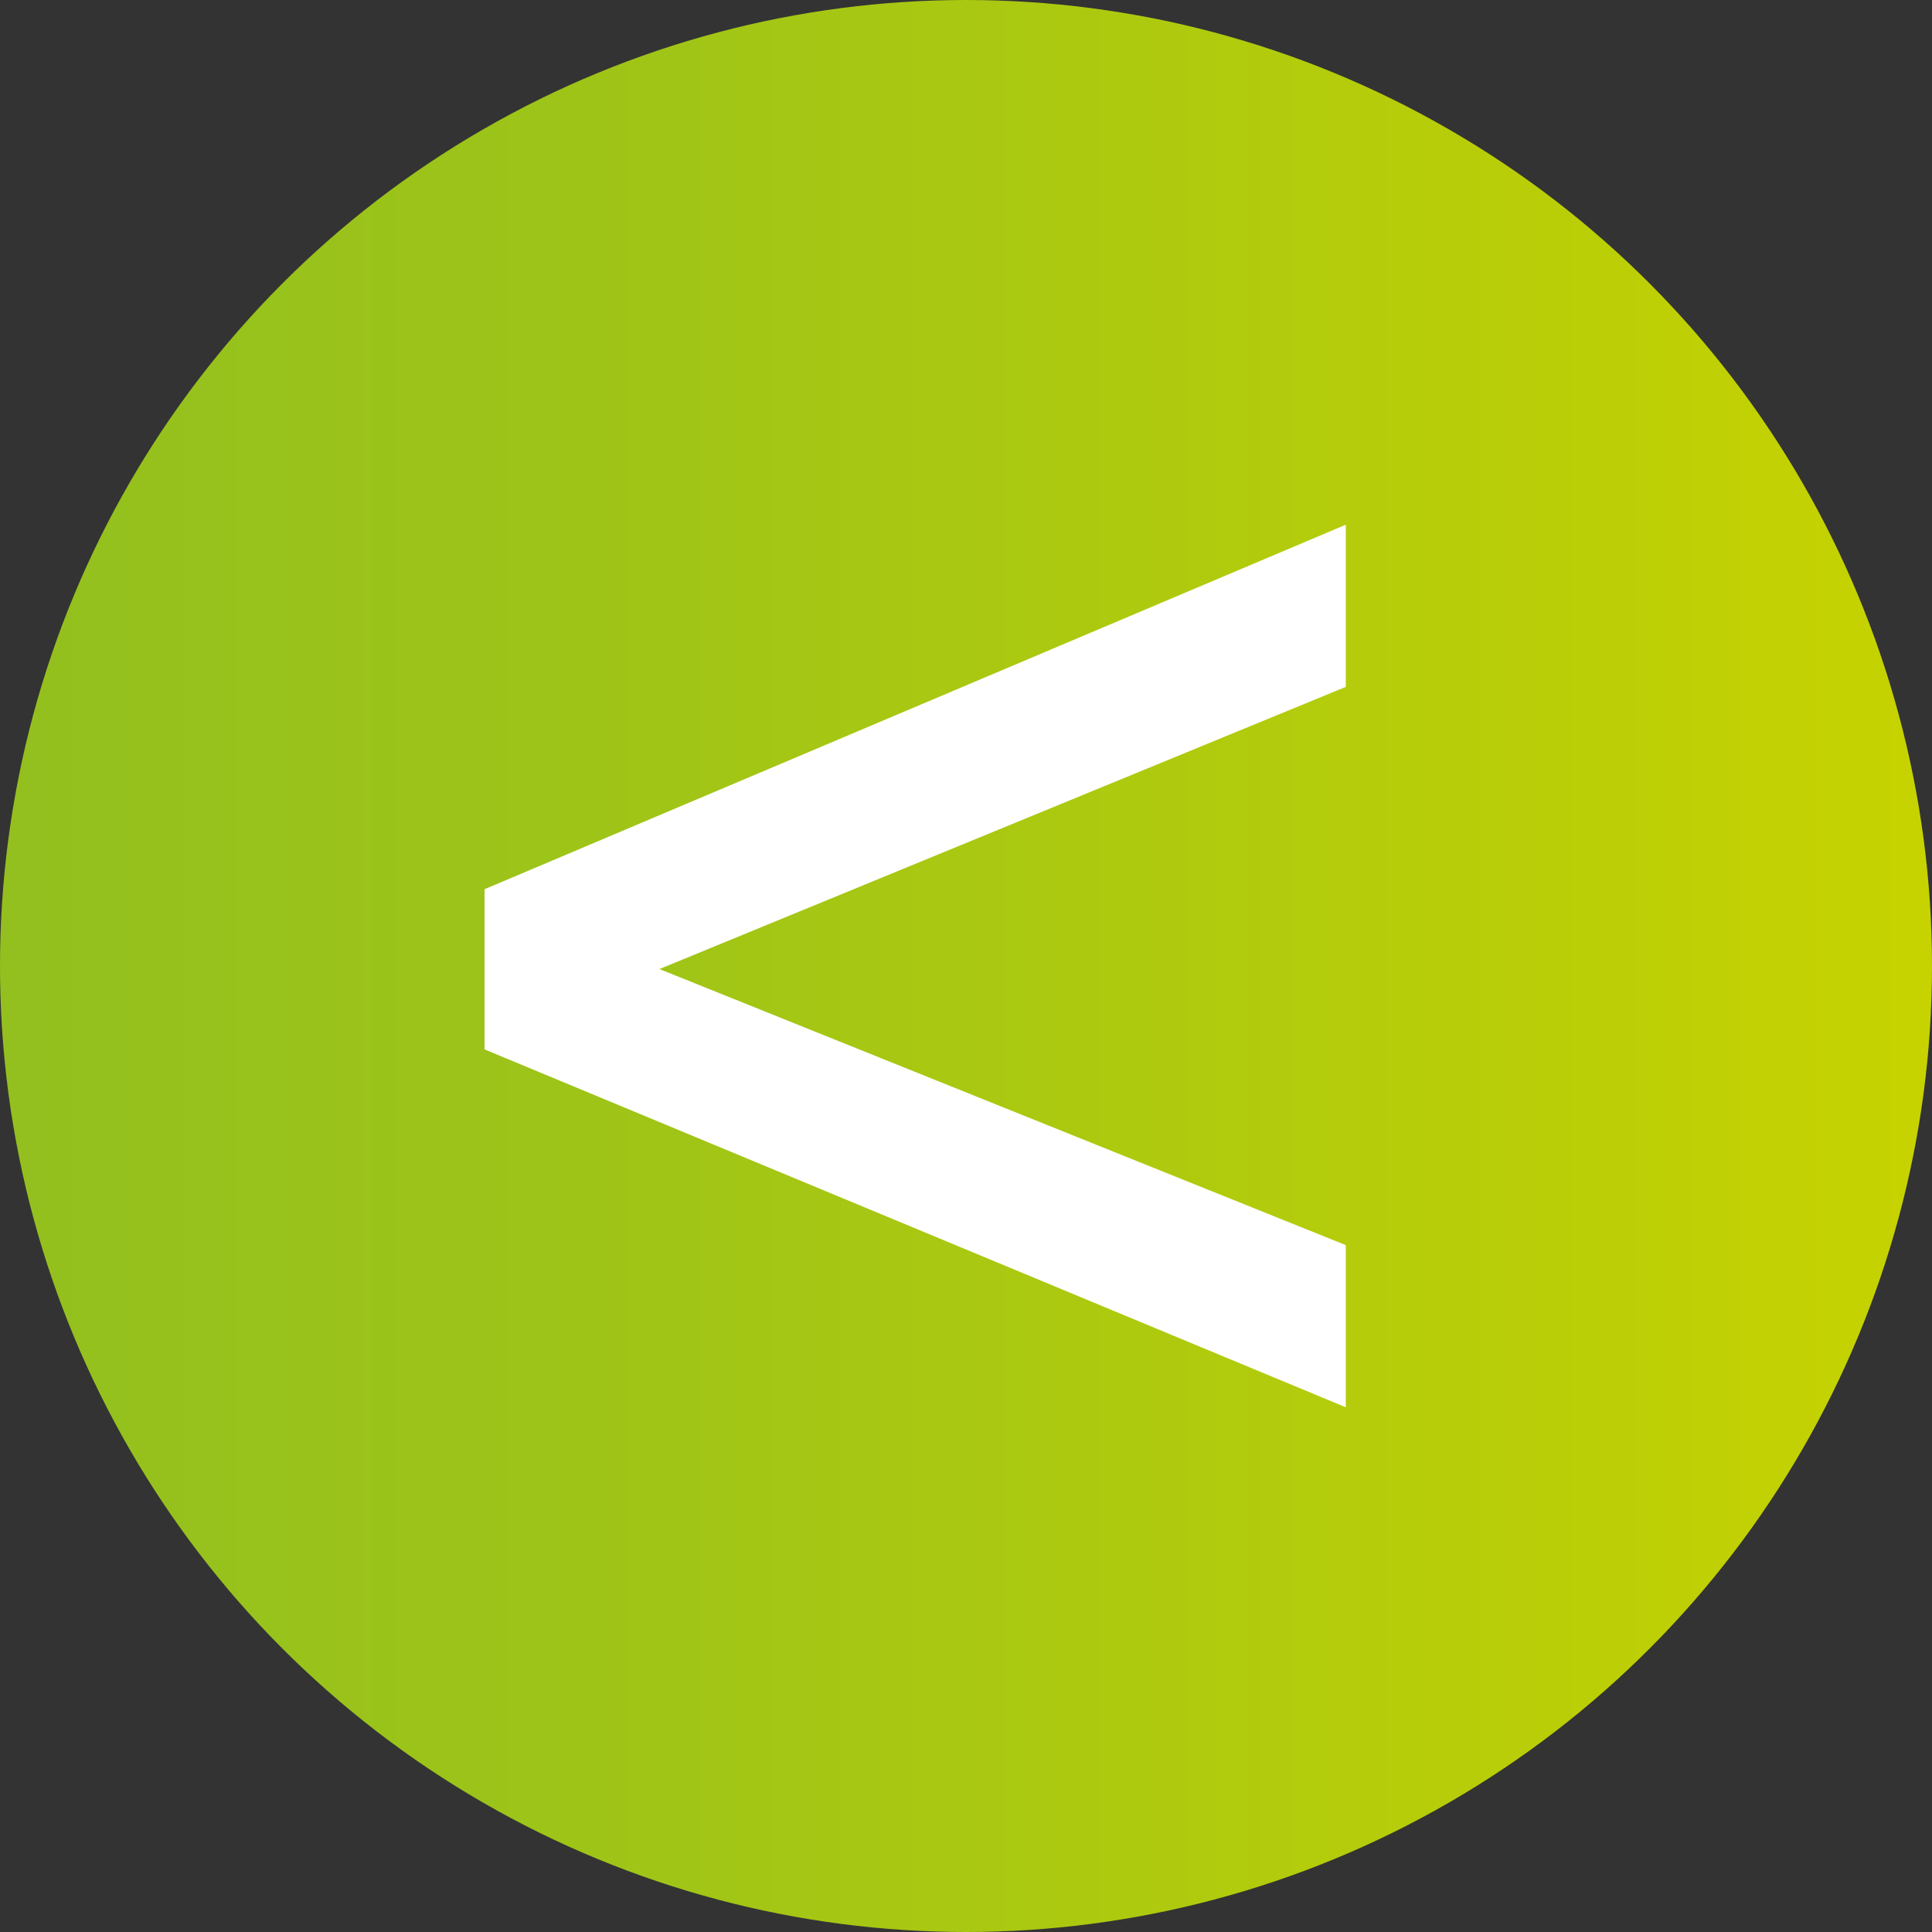
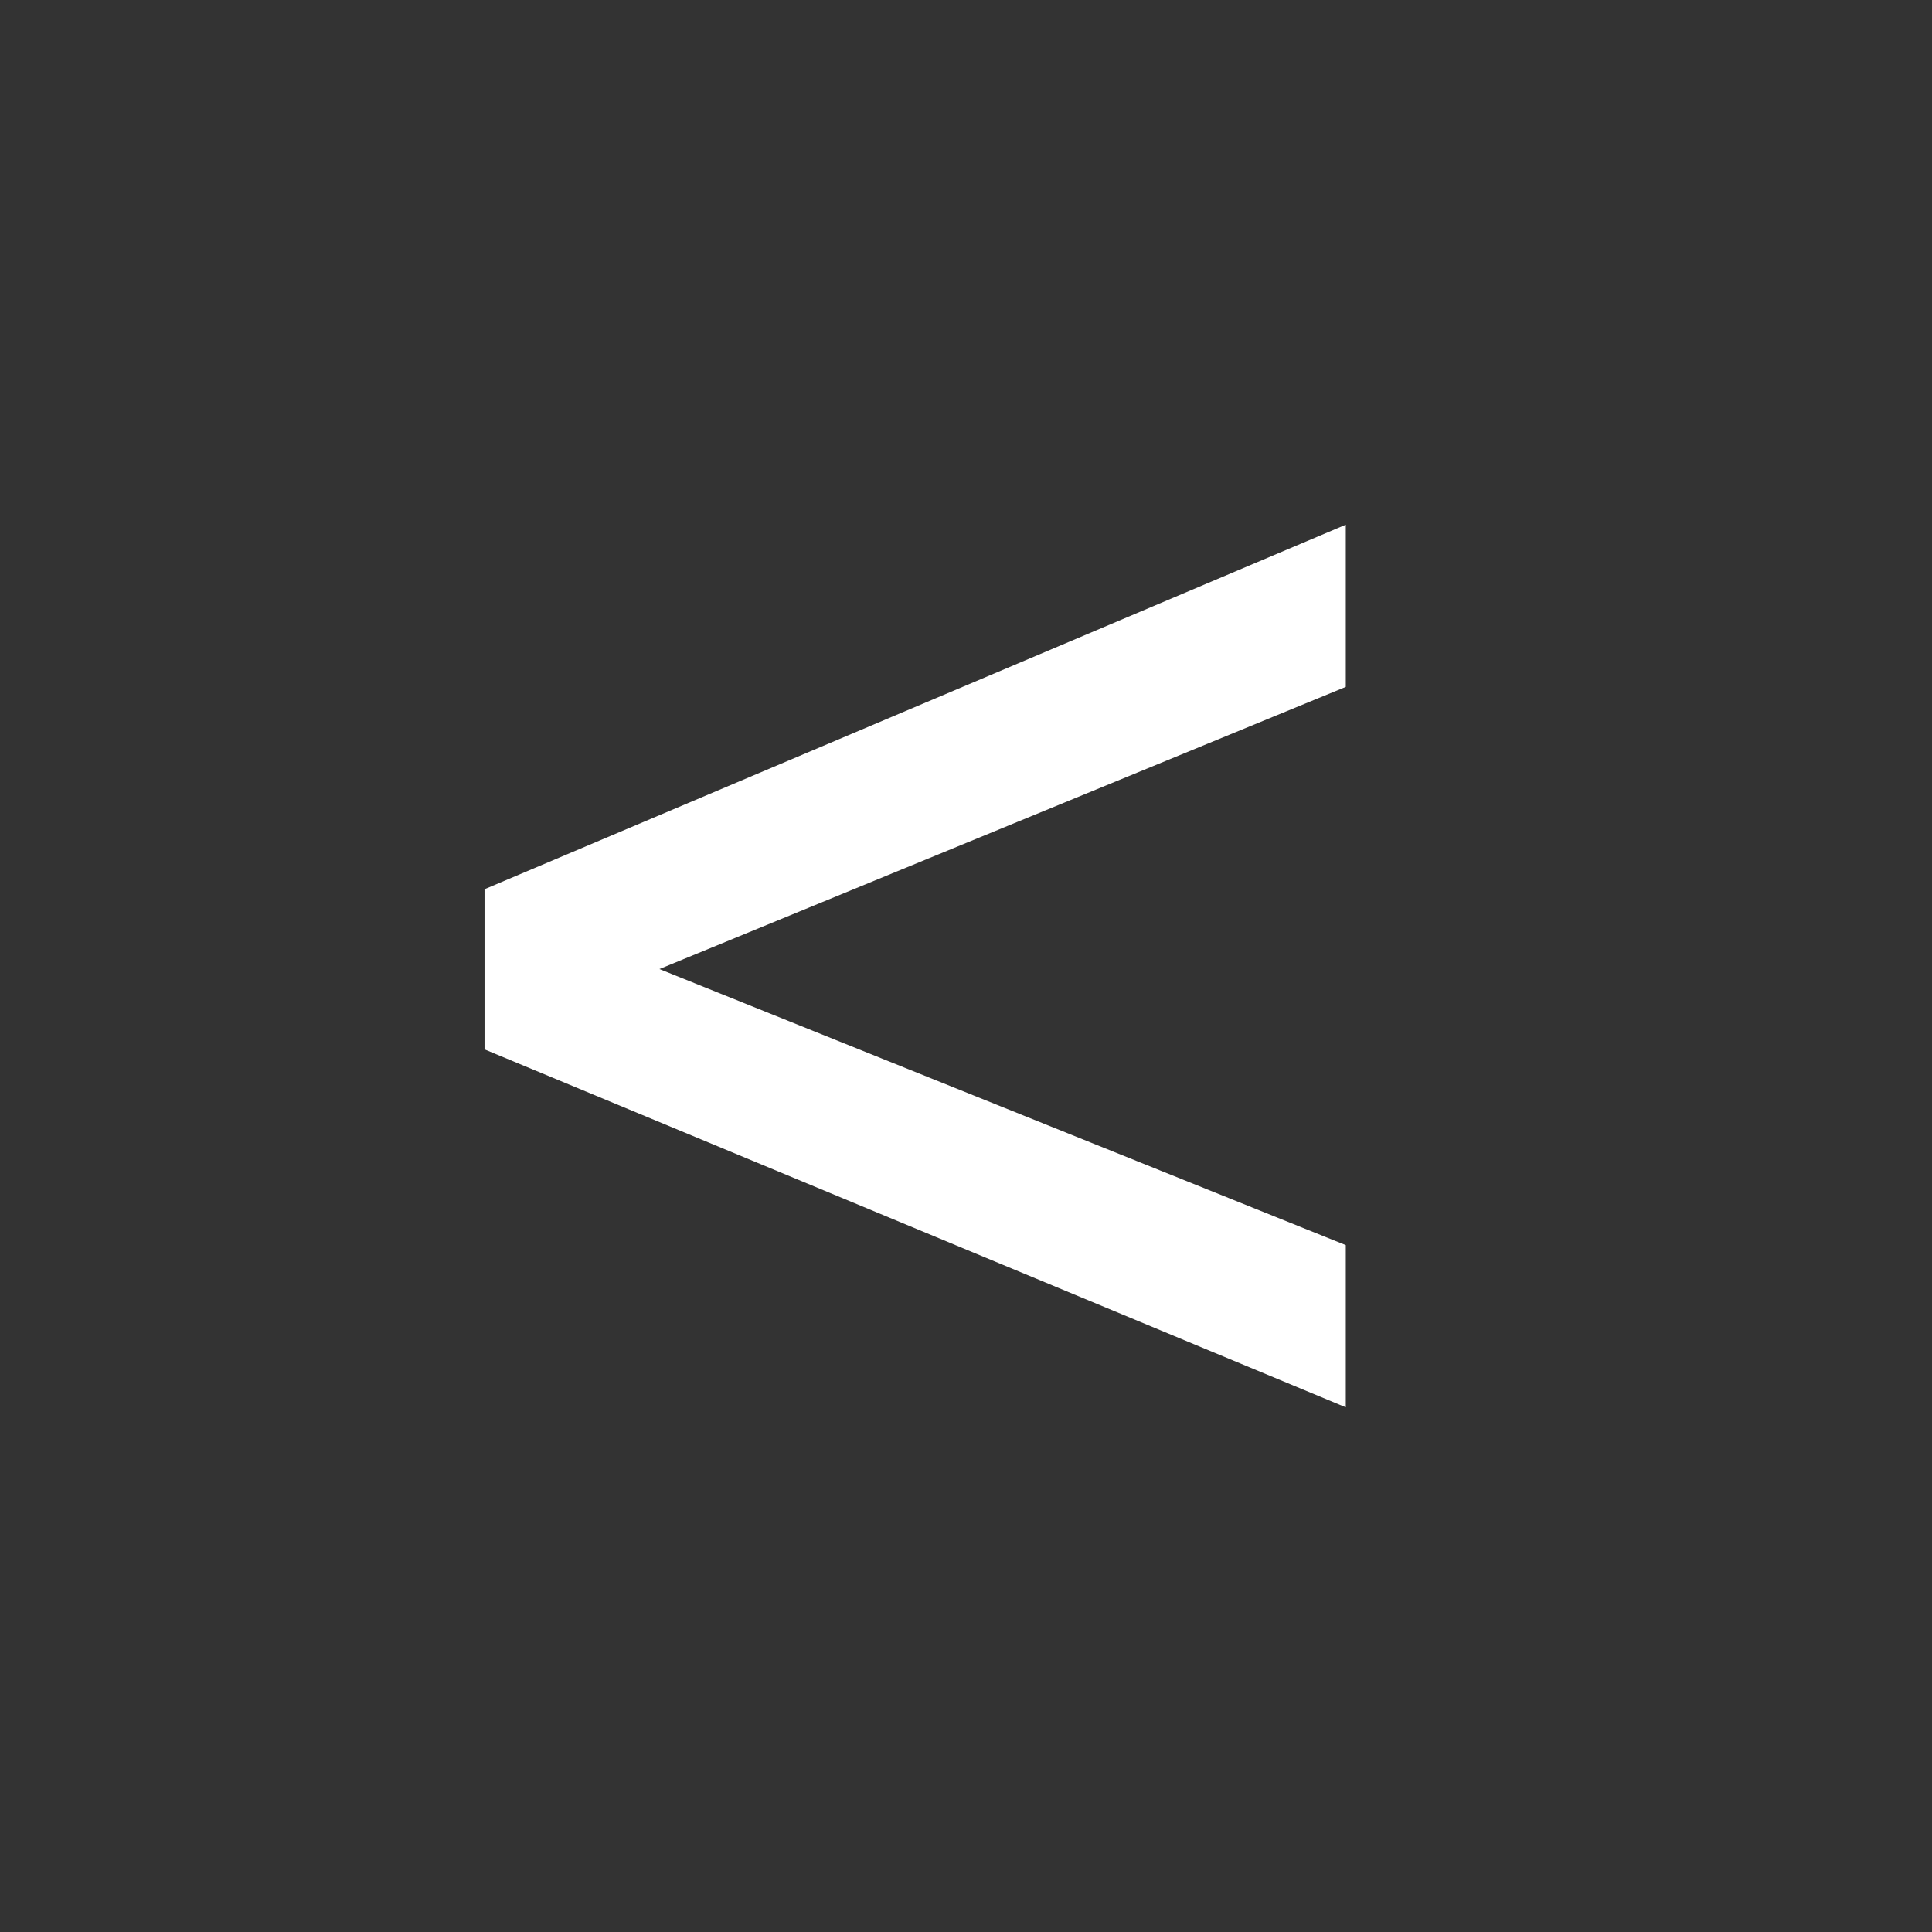
<svg xmlns="http://www.w3.org/2000/svg" id="Pfeil_kreis_links" data-name="Pfeil kreis links" viewBox="0 0 38 38">
  <rect x="0" y="0" width="38" height="38" fill="#333333" stroke="none" />
  <defs>
    <style>.cls-1{fill:url(#Loopo);}.cls-2{fill:#fff;}</style>
    <linearGradient id="Loopo" y1="19" x2="38" y2="19" gradientUnits="userSpaceOnUse">
      <stop offset="0" stop-color="#93c01f" />
      <stop offset="0.3" stop-color="#9ec418" />
      <stop offset="0.84" stop-color="#bccf06" />
      <stop offset="1" stop-color="#c7d300" />
    </linearGradient>
  </defs>
-   <circle class="cls-1" cx="19" cy="19" r="19" />
  <polygon class="cls-2" points="9.53 17.49 26.47 10.32 26.47 13.51 12.97 19.06 26.47 24.49 26.47 27.68 9.53 20.64 9.53 17.49" />
</svg>